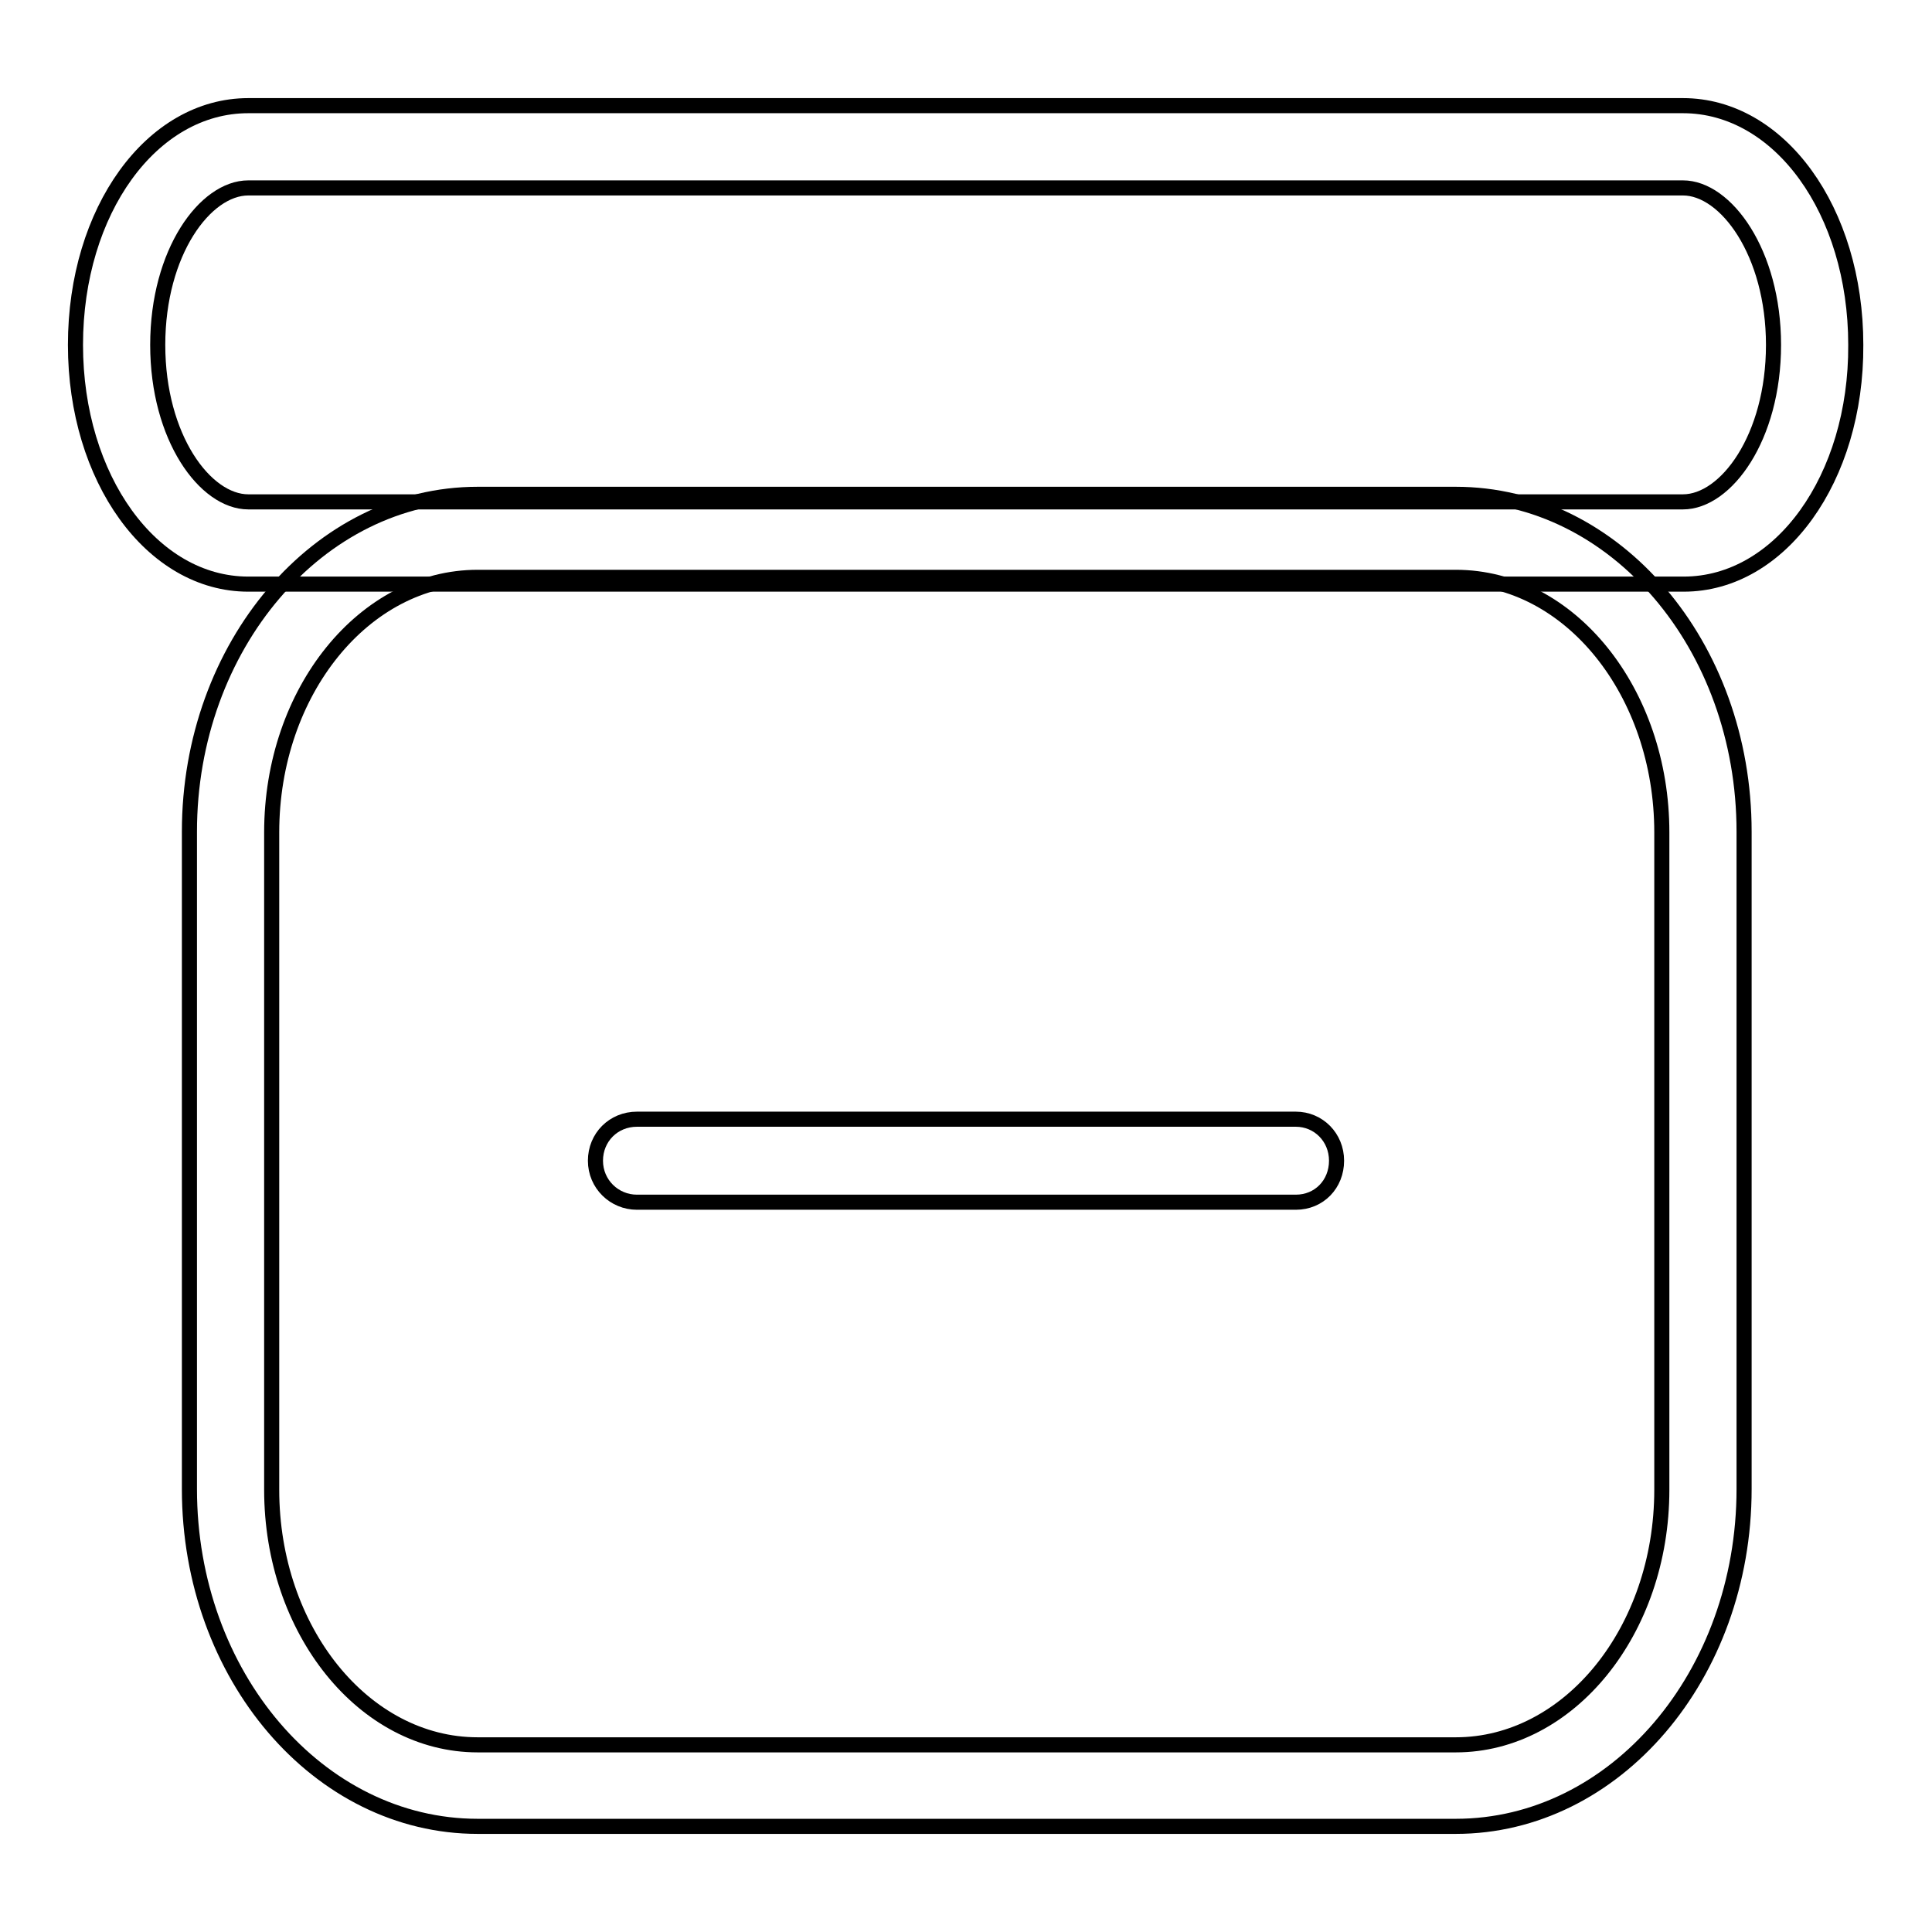
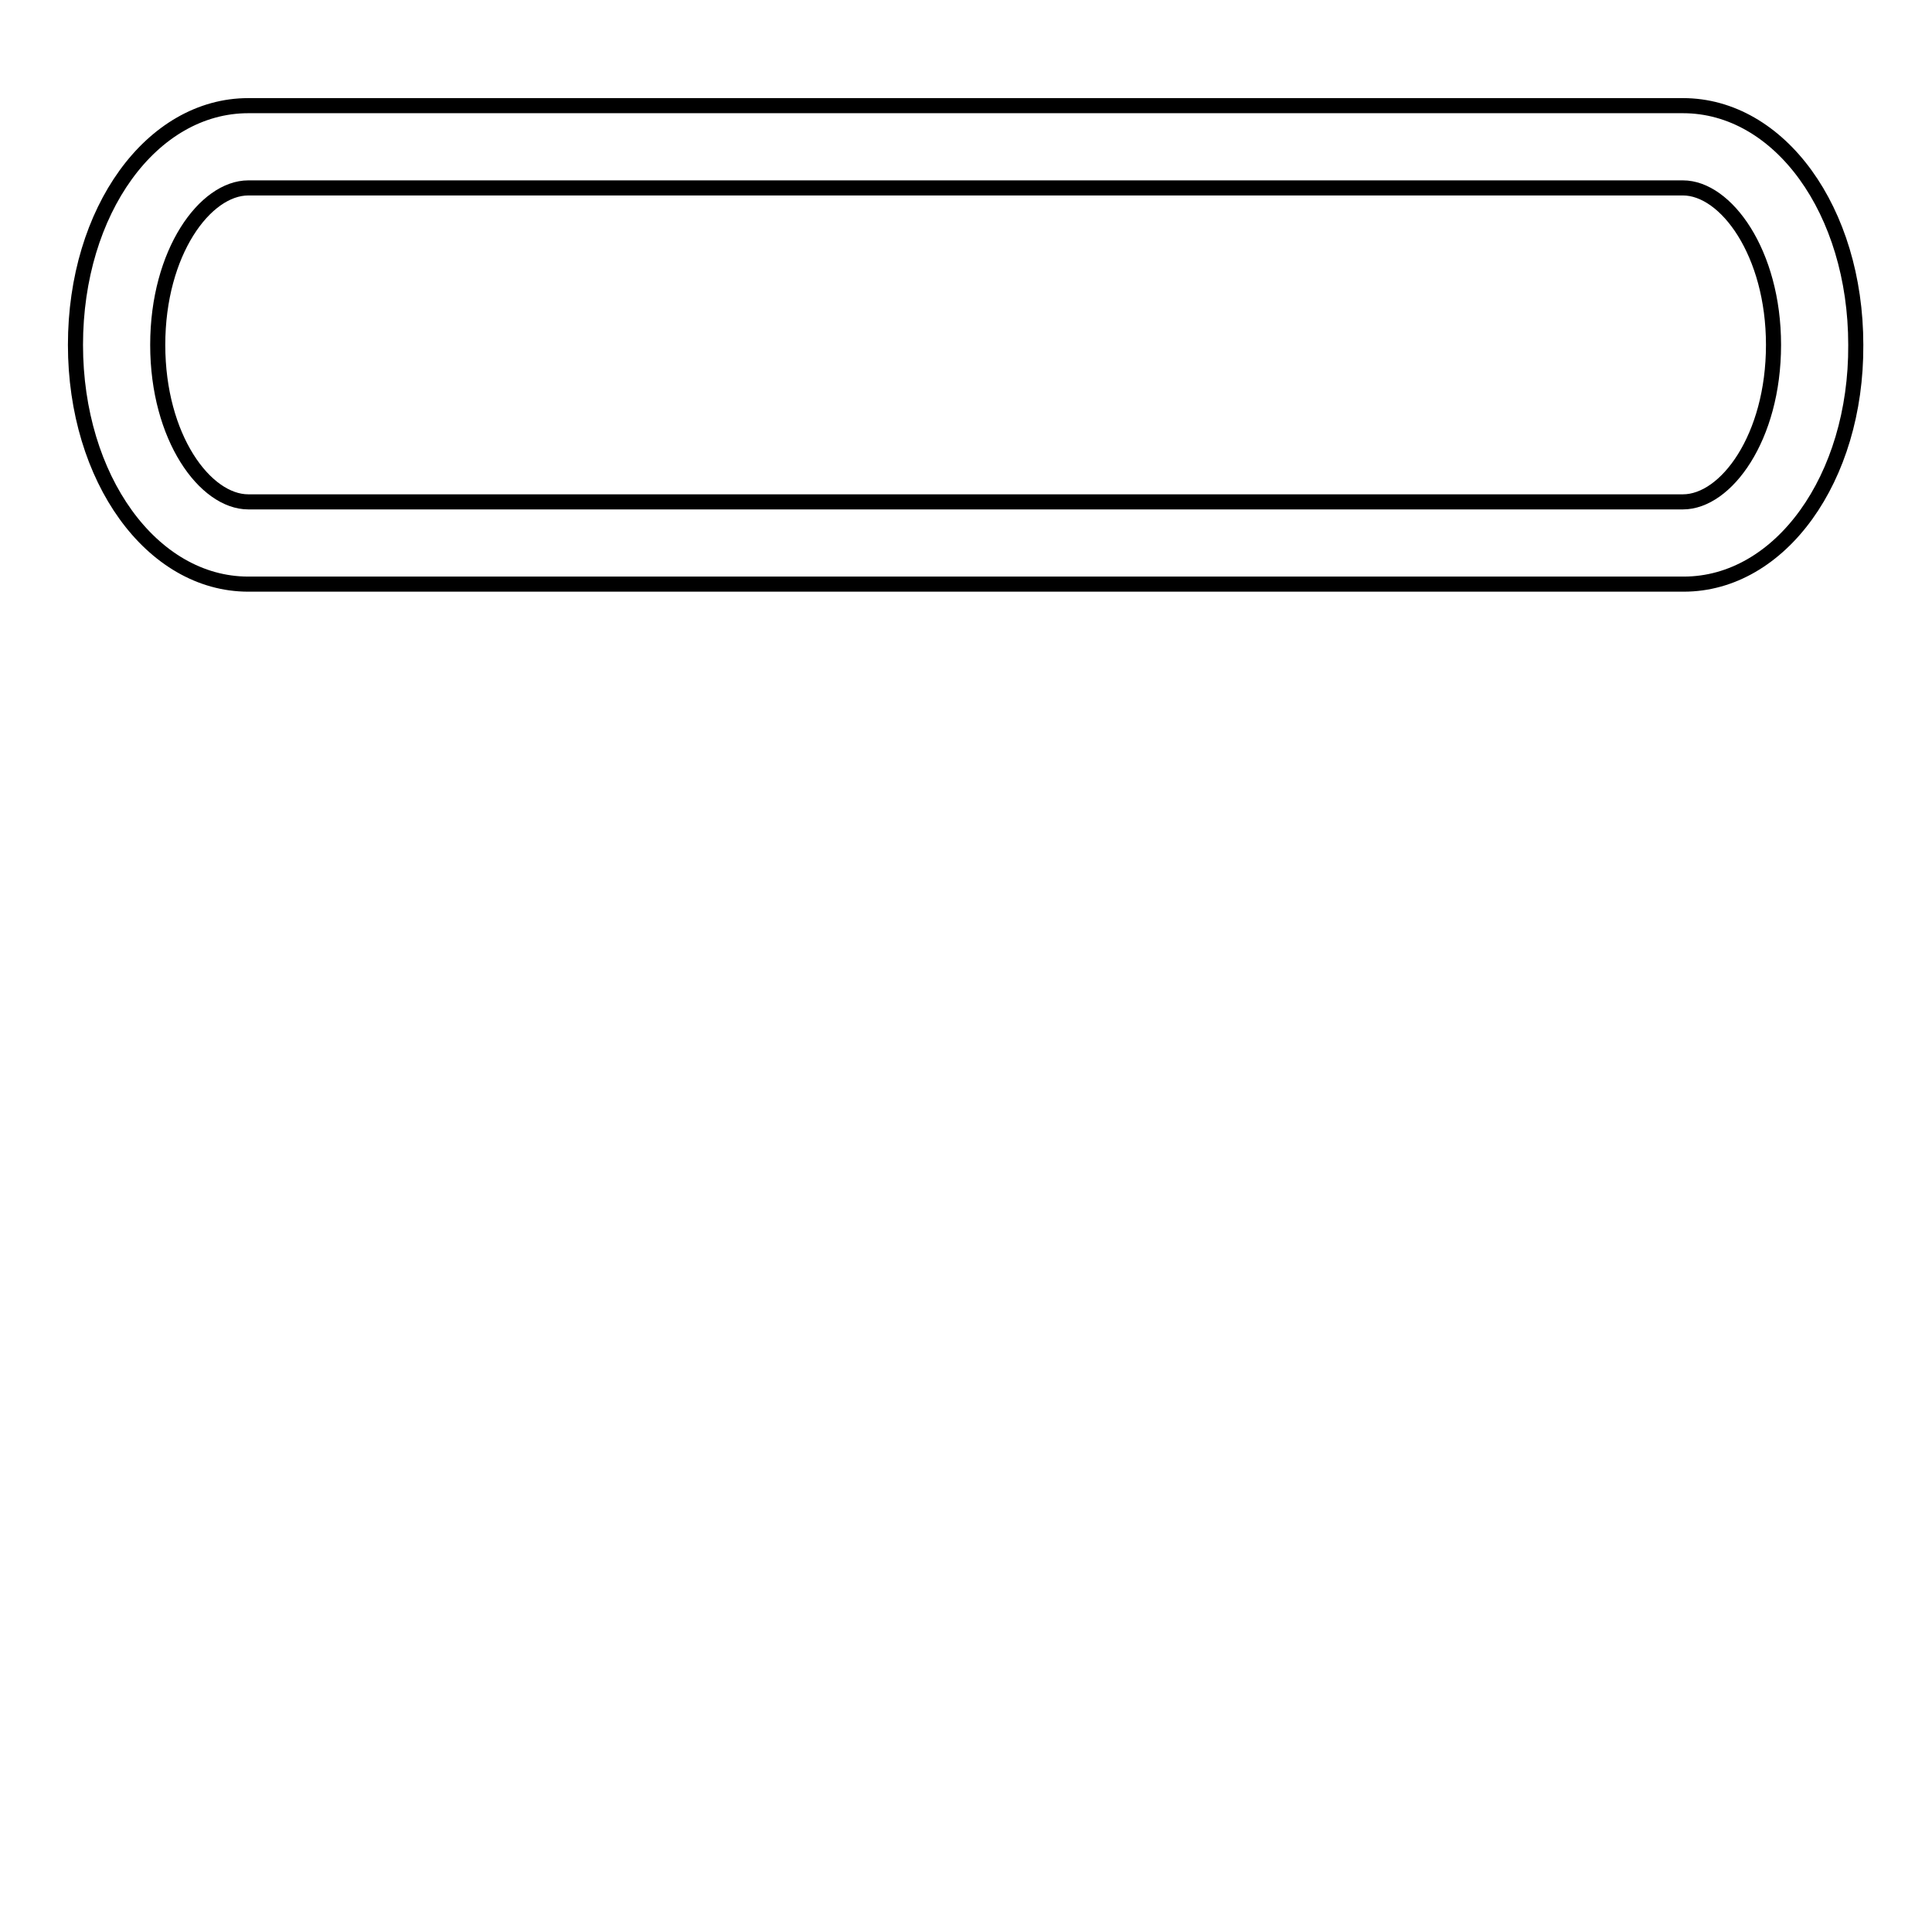
<svg xmlns="http://www.w3.org/2000/svg" version="1.1" x="0px" y="0px" viewBox="0 0 256 256" enable-background="new 0 0 256 256" xml:space="preserve">
  <g>
    <path stroke-width="2" fill-opacity="0" stroke="#000000" d="M223.1,77.4H32.9C20.1,77.4,10,63.4,10,45.7C10,27.9,20.1,14,32.9,14h190.1c12.8,0,22.9,13.9,22.9,31.7 C246,63.4,235.9,77.4,223.1,77.4z M32.9,24.9c-5.7,0-12,8.5-12,20.8c0,12.3,6.3,20.8,12,20.8h190.1c5.7,0,12-8.5,12-20.8 c0-12.2-6.3-20.8-12-20.8H32.9z" />
-     <path stroke-width="2" fill-opacity="0" stroke="#000000" d="M192.9,242H63.3c-21.1,0-38.2-20-38.2-44.7v-87.1c0-24.6,17.1-44.7,38.2-44.7h129.6 c21.1,0,38.2,20,38.2,44.7v87.1C231.1,222,214,242,192.9,242L192.9,242z M63.3,76.5c-15,0-27.3,15.1-27.3,33.8v87.1 c0,18.6,12.2,33.8,27.3,33.8h129.6c15,0,27.3-15.1,27.3-33.8v-87.1c0-18.6-12.2-33.8-27.3-33.8H63.3z" />
-     <path stroke-width="2" fill-opacity="0" stroke="#000000" d="M171.7,159.3H84.4c-3,0-5.5-2.4-5.5-5.5s2.4-5.5,5.5-5.5h87.3c3,0,5.4,2.4,5.4,5.5S174.8,159.3,171.7,159.3 z" />
  </g>
</svg>